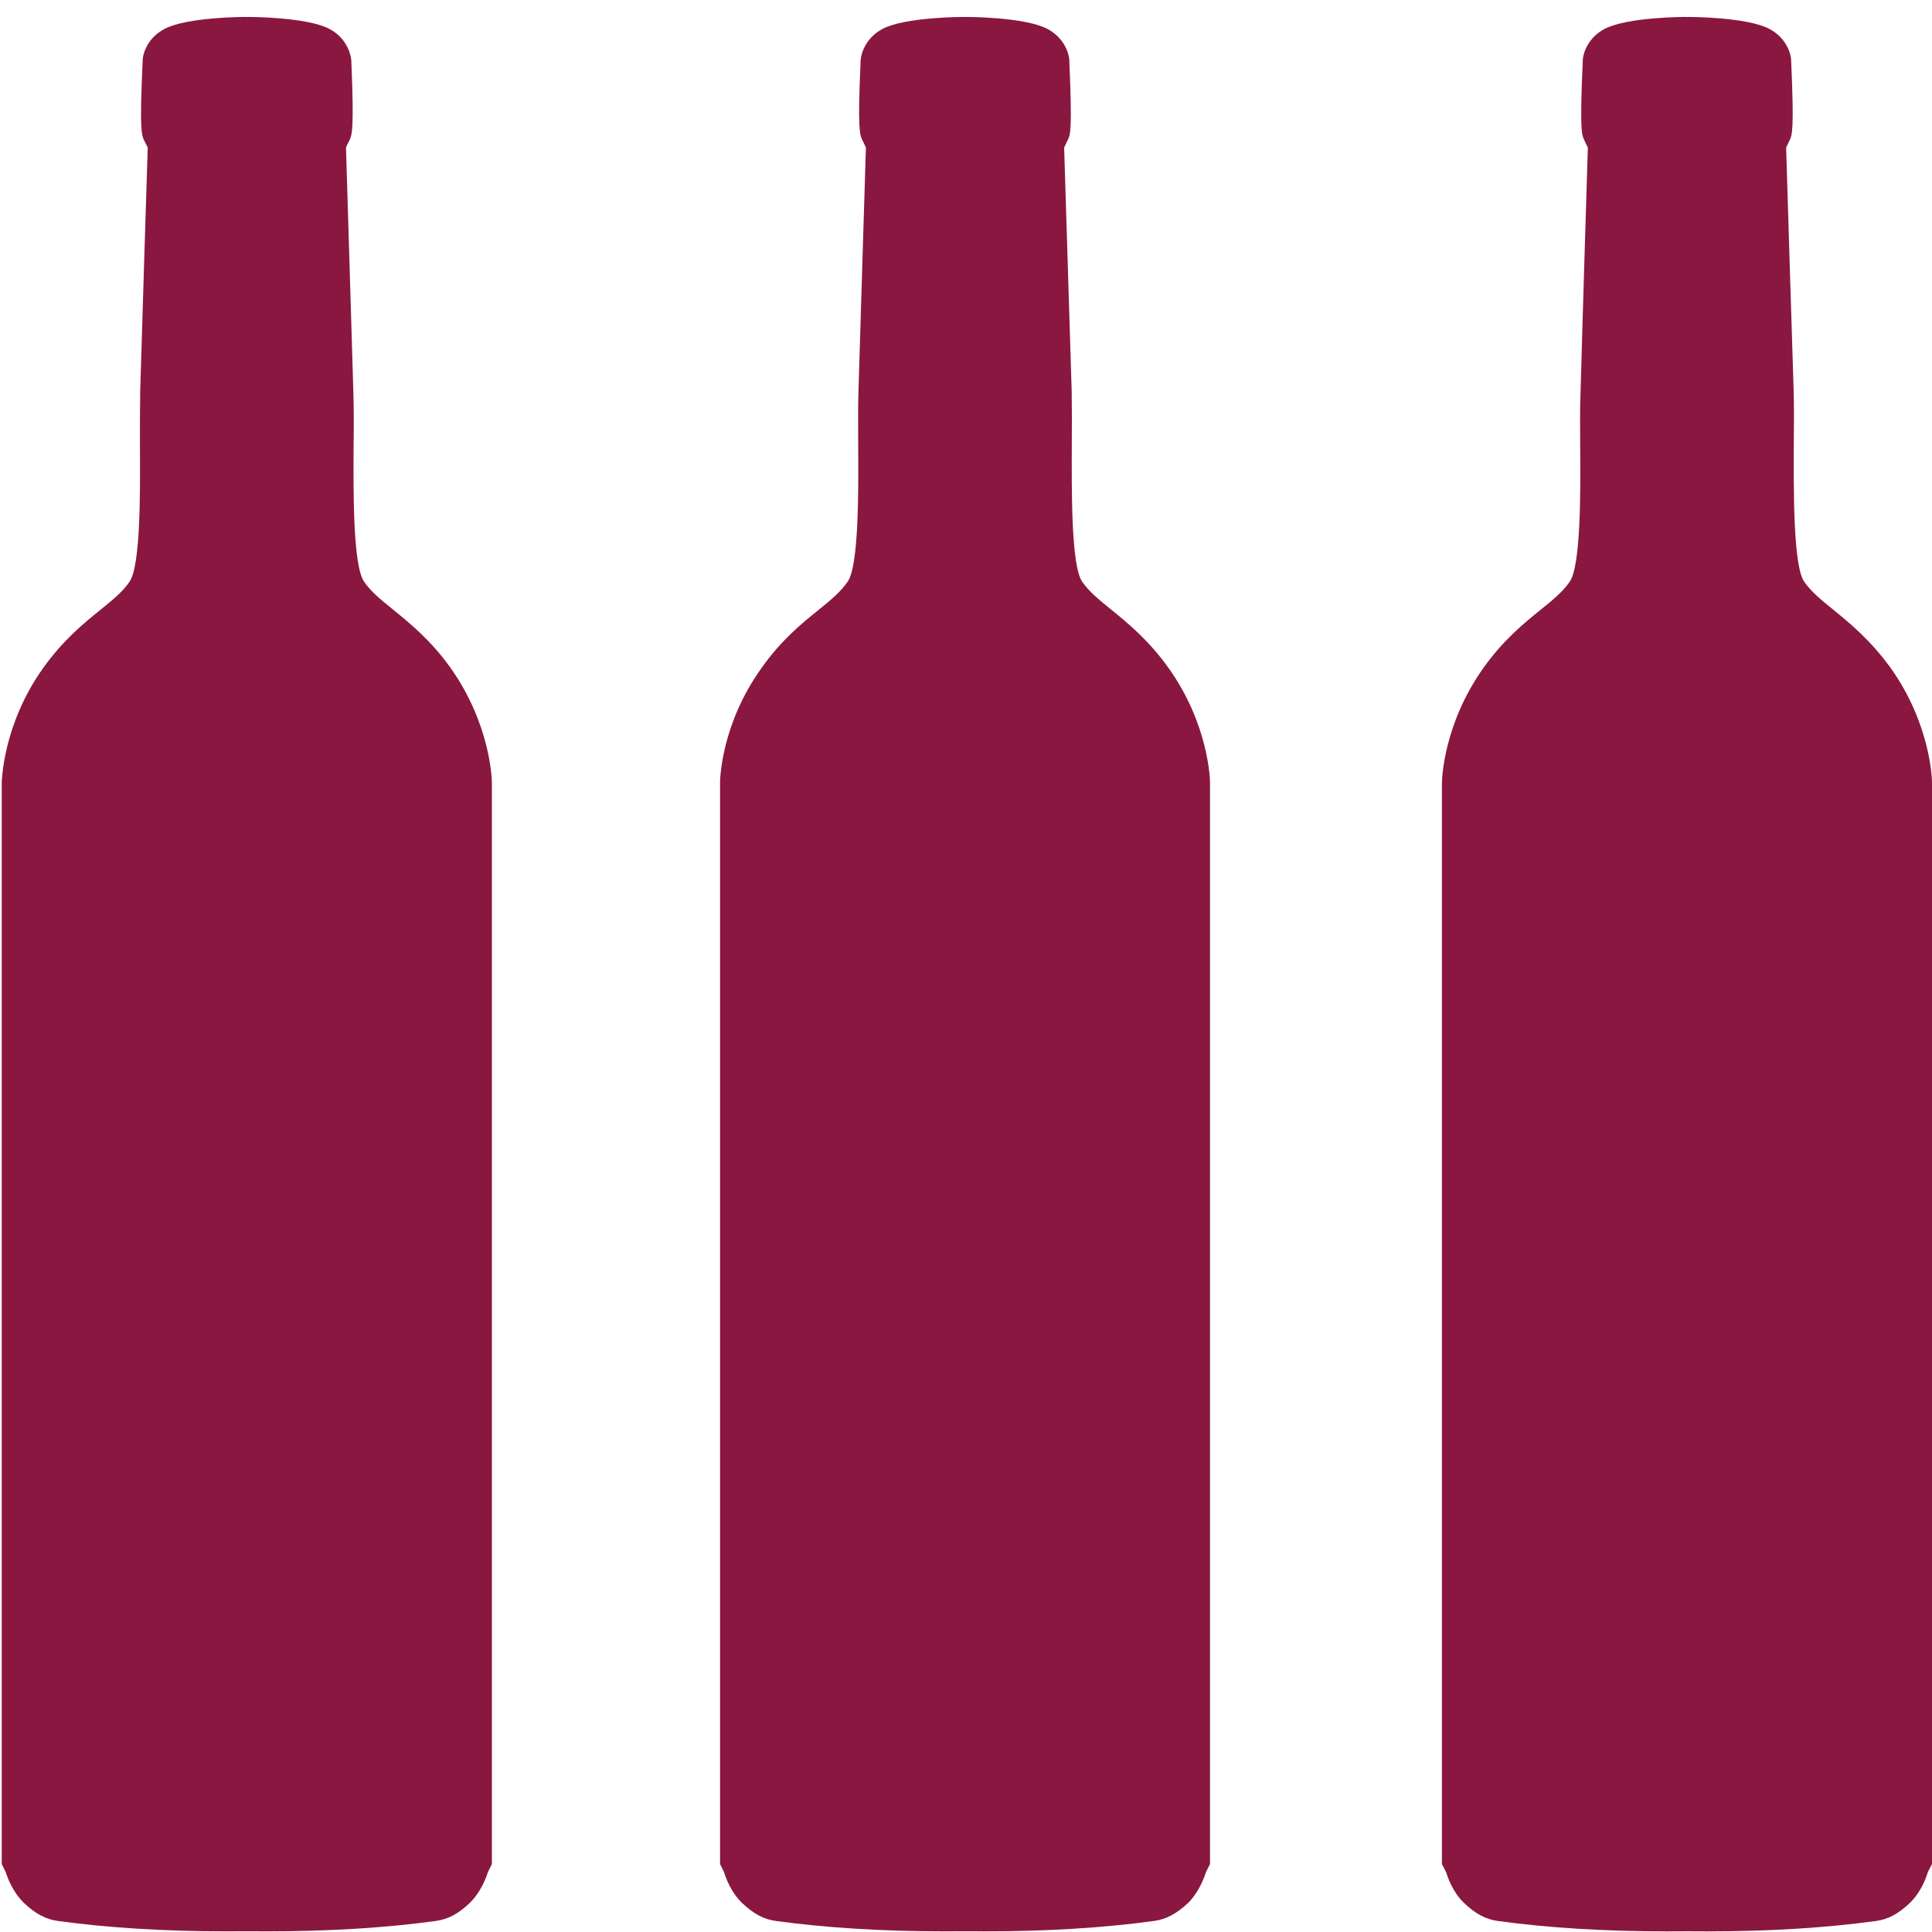
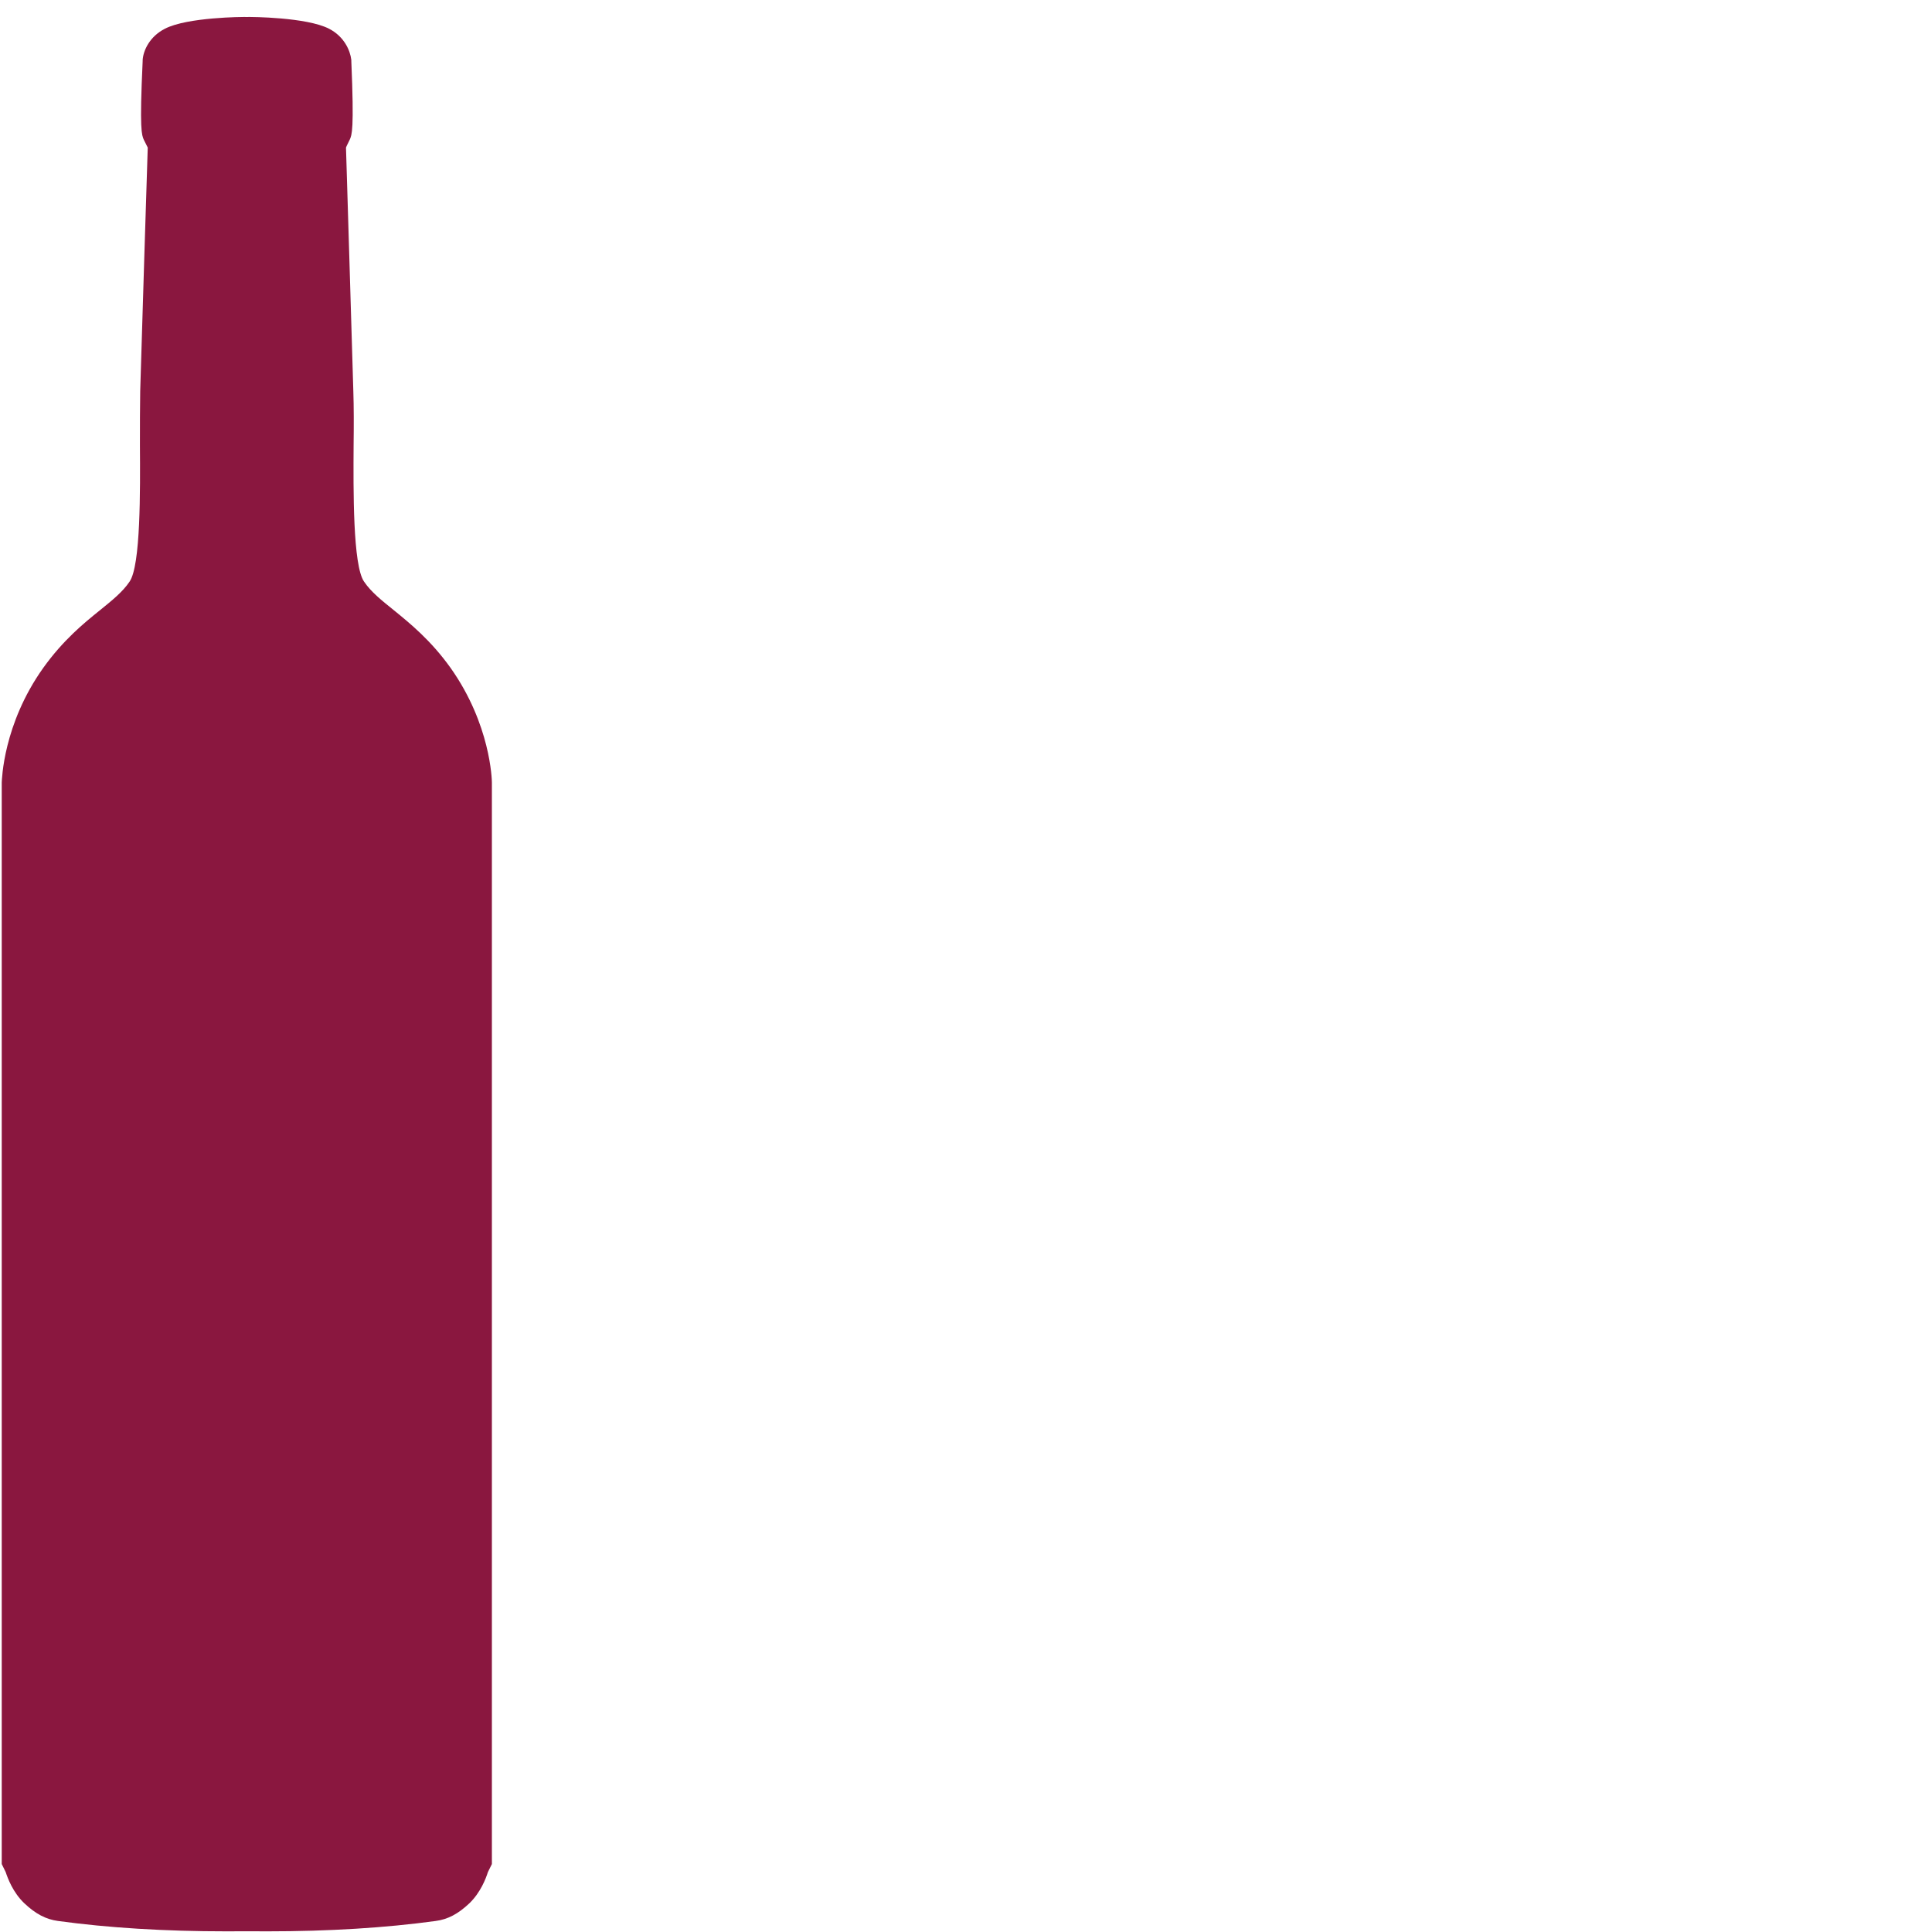
<svg xmlns="http://www.w3.org/2000/svg" version="1.1" id="Layer_1" x="0px" y="0px" width="70px" height="70px" viewBox="0 0 70 70" enable-background="new 0 0 70 70" xml:space="preserve">
  <g>
-     <path fill="#8A173F" d="M53.747,24.2c0.715-1.005,1.46-1.611,2.056-2.094c0.444-0.356,0.817-0.661,1.073-1.032   c0.404-0.584,0.392-3.314,0.377-4.946c0-0.708-0.013-1.381,0.015-1.955c0.061-2.334,0.231-7.764,0.263-8.826   c-0.044-0.082-0.091-0.184-0.136-0.283c-0.083-0.173-0.162-0.344-0.048-2.853V2.173c0.025-0.345,0.256-0.849,0.797-1.129   c0.818-0.427,2.883-0.43,2.897-0.43l0.087,0.003l0.073-0.003c0.019,0,2.09,0.003,2.899,0.43c0.541,0.28,0.774,0.784,0.797,1.129   v0.038c0.114,2.509,0.031,2.68-0.046,2.853c-0.047,0.103-0.102,0.201-0.136,0.283c0.029,1.062,0.201,6.492,0.273,8.826   c0.014,0.565,0.014,1.247,0.004,1.951c-0.004,1.636-0.024,4.366,0.376,4.95c0.255,0.371,0.635,0.676,1.074,1.032   c0.591,0.482,1.332,1.089,2.059,2.094C69.961,26.249,70,28.26,70,28.351v39.188l-0.152,0.291c-0.064,0.221-0.252,0.736-0.663,1.129   c-0.414,0.391-0.787,0.584-1.214,0.642c-1.826,0.25-3.875,0.376-6.11,0.376c-0.263,0-0.515-0.003-0.725-0.003   c-0.243,0-0.492,0.003-0.754,0.003c-2.23,0-4.285-0.126-6.113-0.376c-0.427-0.058-0.799-0.251-1.212-0.642   c-0.416-0.393-0.591-0.908-0.664-1.129l-0.149-0.291v-39.19C52.245,28.26,52.29,26.249,53.747,24.2" />
-     <path fill="#8A173F" d="M27.594,24.2c0.708-1.005,1.454-1.611,2.055-2.094c0.439-0.356,0.811-0.661,1.064-1.032   c0.408-0.584,0.391-3.314,0.381-4.946c0-0.708-0.01-1.381,0.01-1.955c0.068-2.334,0.238-7.764,0.27-8.826   c-0.036-0.082-0.09-0.184-0.135-0.283c-0.081-0.173-0.172-0.344-0.057-2.853V2.173c0.034-0.345,0.258-0.849,0.801-1.129   c0.811-0.427,2.881-0.43,2.898-0.43l0.087,0.003l0.079-0.003c0.016,0,2.084,0.003,2.895,0.43c0.541,0.28,0.775,0.784,0.801,1.129   v0.038c0.111,2.509,0.034,2.68-0.051,2.853c-0.048,0.103-0.1,0.201-0.136,0.283c0.029,1.062,0.205,6.492,0.273,8.826   c0.009,0.565,0.009,1.247,0.004,1.951c-0.004,1.636-0.028,4.366,0.376,4.95c0.254,0.371,0.636,0.676,1.074,1.032   c0.593,0.482,1.335,1.089,2.054,2.094c1.463,2.049,1.504,4.06,1.504,4.15v39.188l-0.146,0.291c-0.07,0.221-0.262,0.736-0.658,1.129   c-0.421,0.391-0.796,0.584-1.227,0.642c-1.82,0.25-3.874,0.376-6.11,0.376c-0.264,0-0.512-0.003-0.728-0.003   c-0.233,0-0.484,0.003-0.753,0.003c-2.229,0-4.282-0.126-6.108-0.376c-0.429-0.058-0.801-0.251-1.215-0.642   c-0.41-0.393-0.596-0.908-0.663-1.129l-0.144-0.291v-39.19C26.09,28.26,26.12,26.249,27.594,24.2" />
    <path fill="#8A173F" d="M1.566,24.2c0.72-1.005,1.459-1.611,2.06-2.094c0.439-0.356,0.819-0.661,1.068-1.032   C5.1,20.49,5.08,17.76,5.07,16.128c0-0.708,0-1.381,0.01-1.955c0.066-2.334,0.241-7.764,0.273-8.826   c-0.04-0.082-0.092-0.184-0.142-0.283C5.135,4.891,5.051,4.72,5.169,2.211V2.173c0.023-0.345,0.254-0.849,0.8-1.129   c0.811-0.427,2.875-0.43,2.893-0.43l0.074,0.003l0.091-0.003c0.017,0,2.084,0.003,2.901,0.43c0.541,0.28,0.762,0.784,0.801,1.129   v0.038c0.107,2.509,0.02,2.68-0.059,2.853c-0.047,0.103-0.103,0.201-0.134,0.283c0.031,1.062,0.199,6.492,0.266,8.826   c0.019,0.565,0.019,1.247,0.01,1.951c-0.01,1.636-0.029,4.366,0.379,4.95c0.251,0.371,0.632,0.676,1.075,1.032   c0.591,0.482,1.342,1.089,2.06,2.094c1.452,2.049,1.496,4.06,1.496,4.15v39.188l-0.144,0.291c-0.069,0.221-0.262,0.736-0.669,1.129   c-0.413,0.391-0.786,0.584-1.22,0.642c-1.818,0.25-3.879,0.376-6.105,0.376c-0.264,0-0.512-0.003-0.732-0.003   c-0.24,0-0.488,0.003-0.745,0.003c-2.232,0-4.287-0.126-6.107-0.376c-0.431-0.058-0.807-0.251-1.22-0.642   c-0.413-0.393-0.601-0.908-0.674-1.129l-0.143-0.291v-39.19C0.072,28.26,0.107,26.249,1.566,24.2" />
  </g>
</svg>